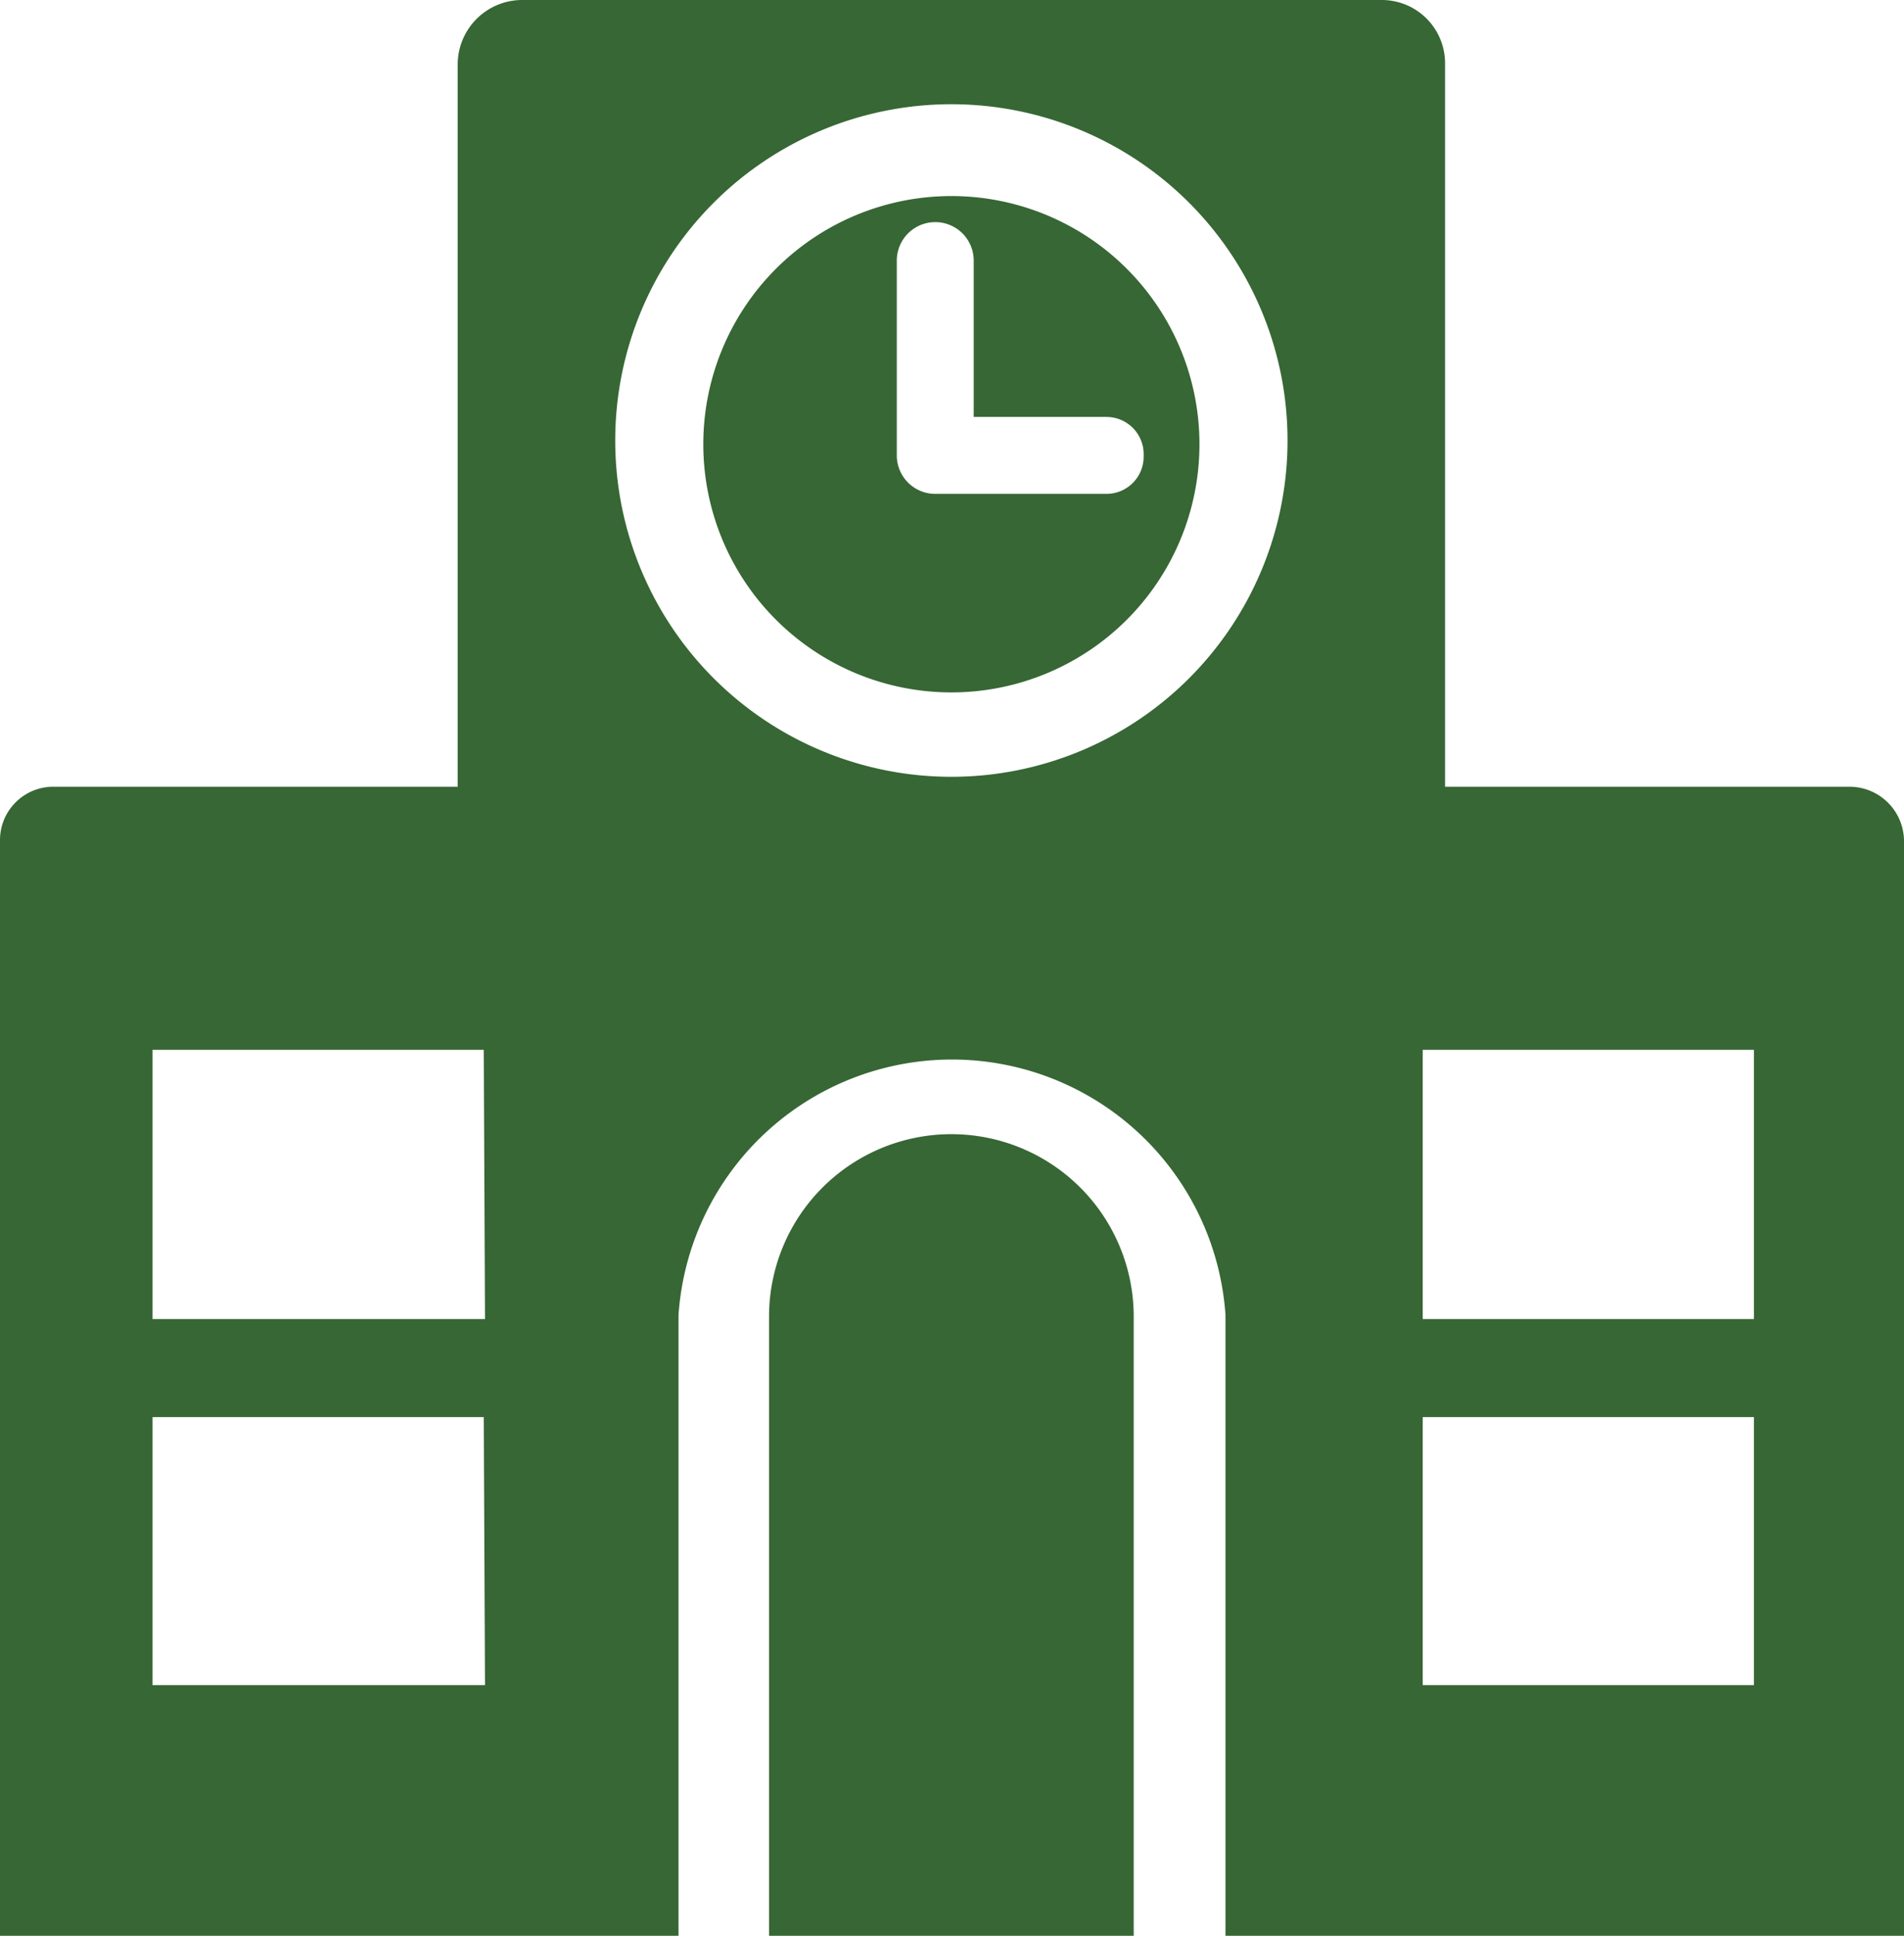
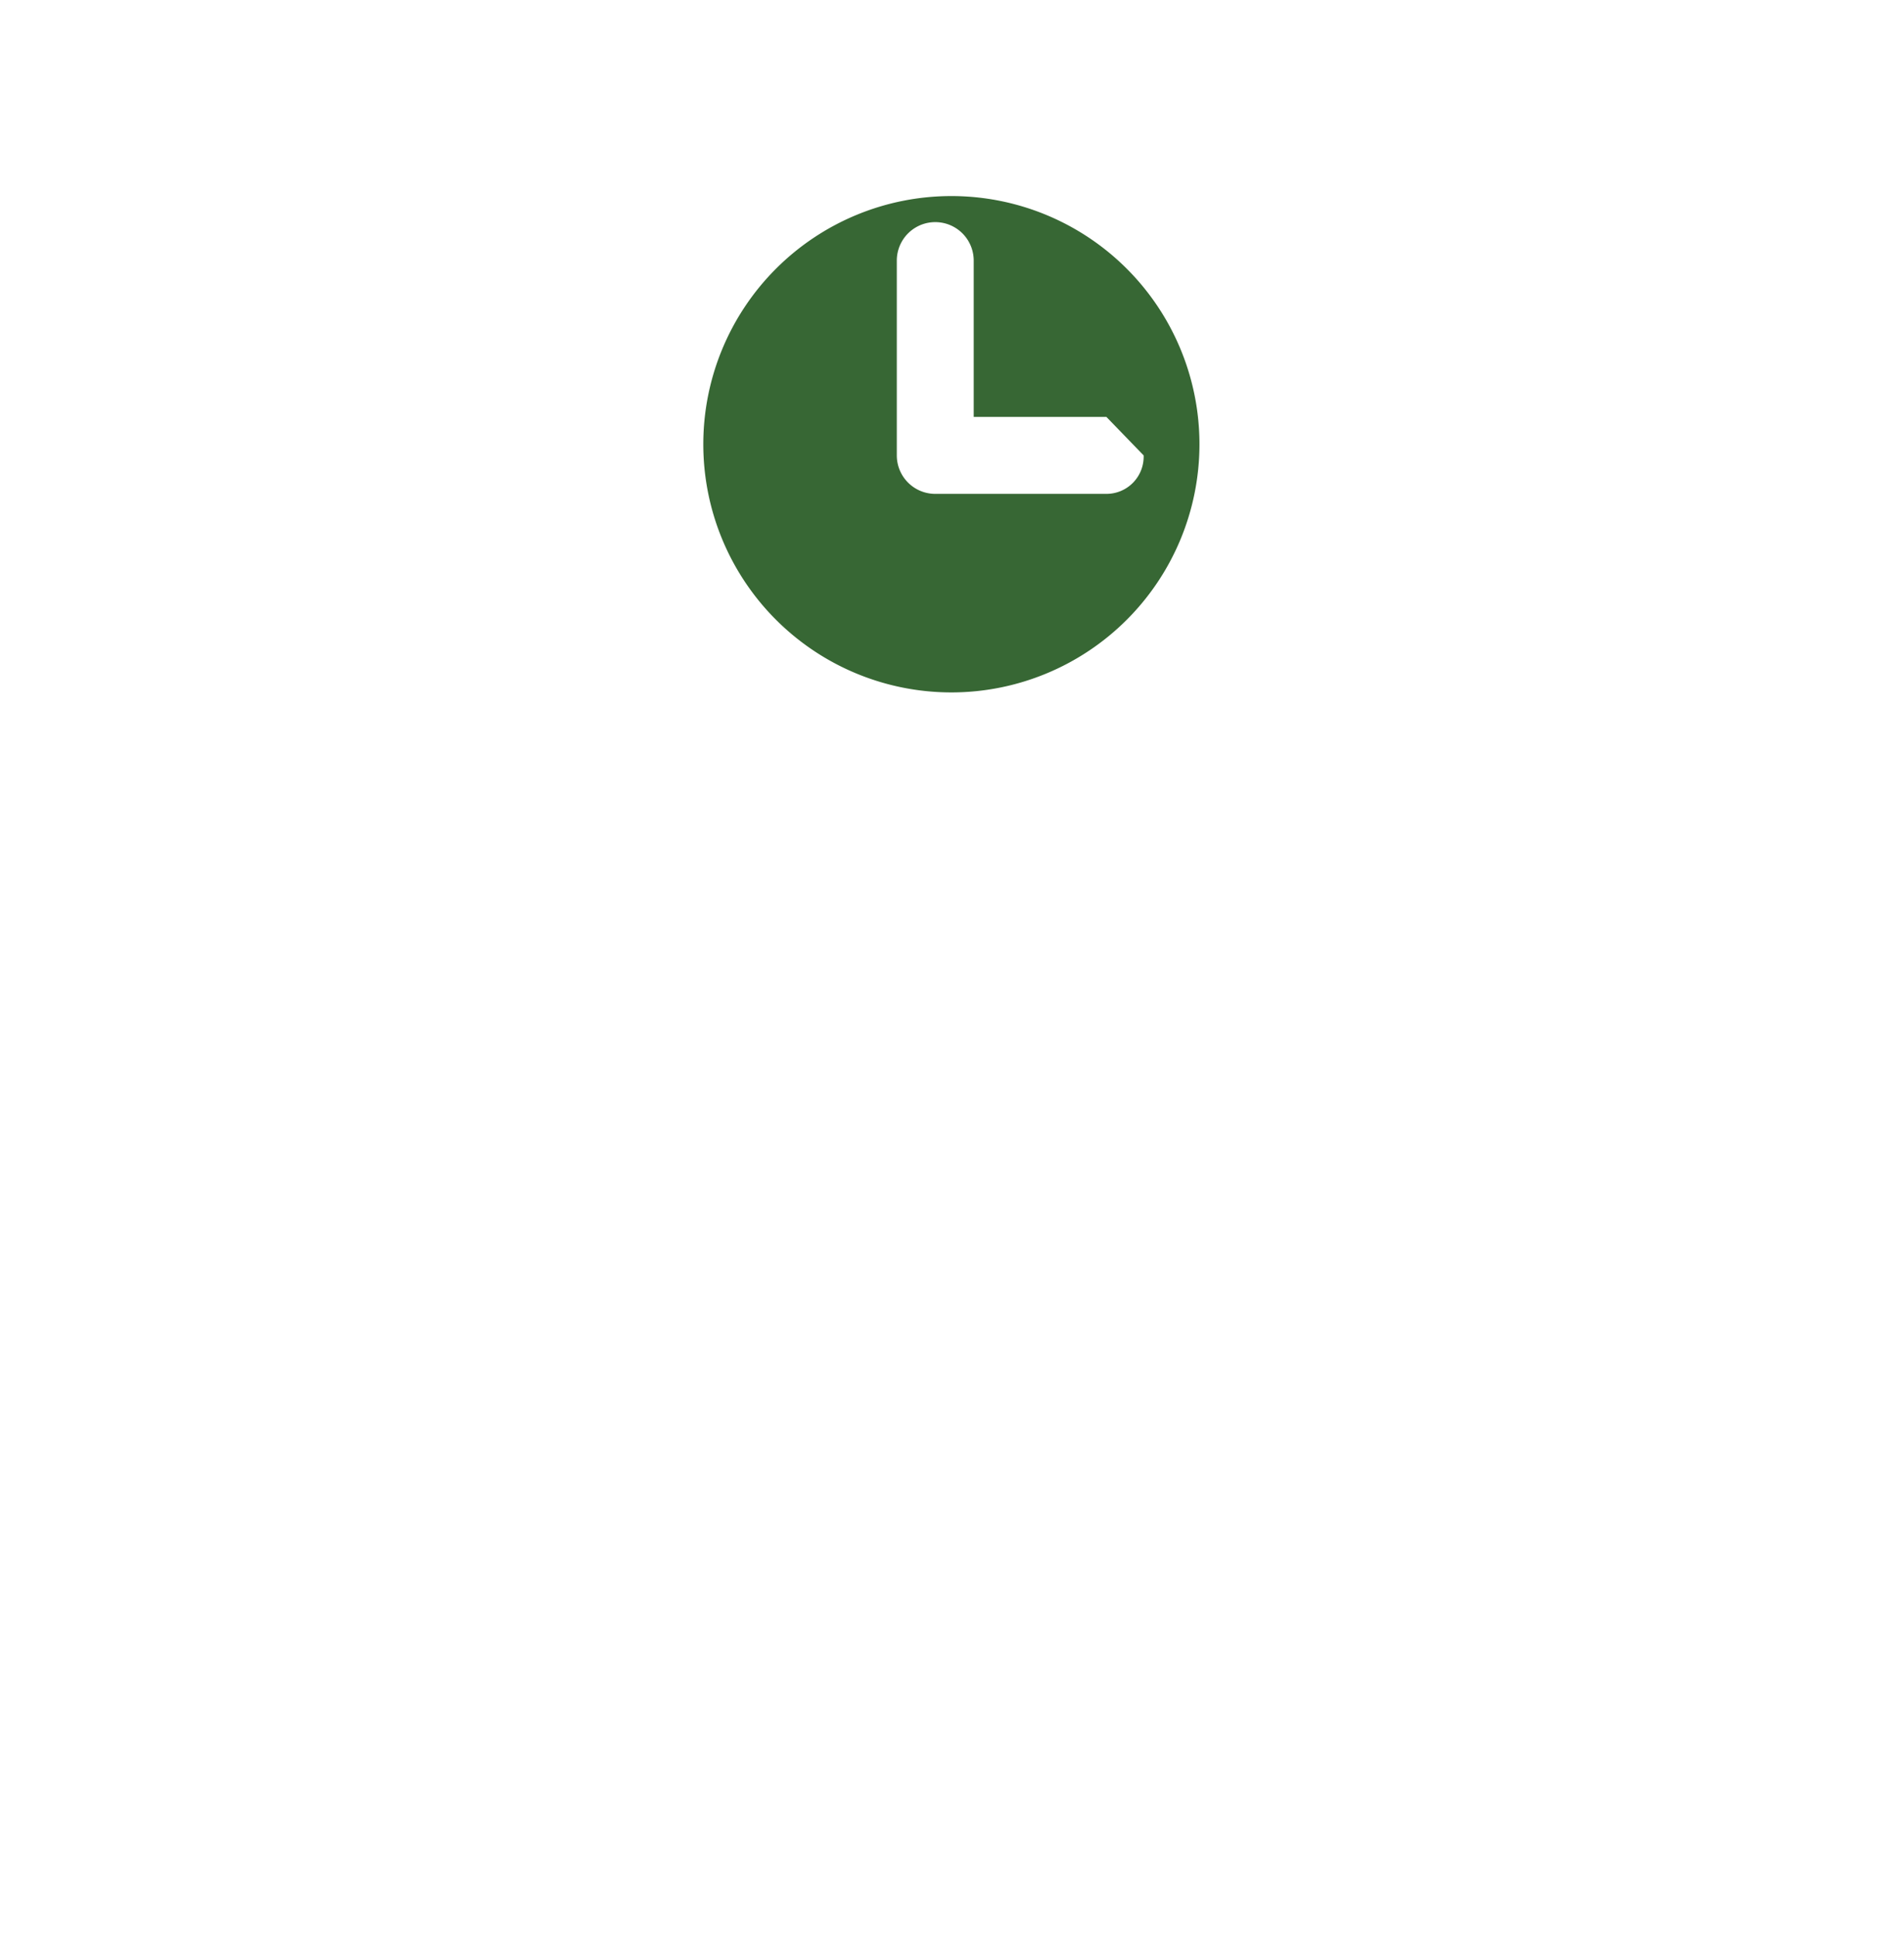
<svg xmlns="http://www.w3.org/2000/svg" viewBox="0 0 15.35 15.6">
  <defs>
    <style>.cls-1{fill:#376734;}</style>
  </defs>
  <g id="レイヤー_2" data-name="レイヤー 2">
    <g id="レイヤー_1-2" data-name="レイヤー 1">
-       <path class="cls-1" d="M7.67,1.58a2,2,0,1,0,2,2A2,2,0,0,0,7.67,1.58ZM9.22,3.67a.3.3,0,0,1-.3.31H7.54a.31.31,0,0,1-.31-.31V2.1a.31.31,0,1,1,.62,0V3.36H8.92A.3.3,0,0,1,9.22,3.67Z" />
-       <path class="cls-1" d="M14.91,6.34H11.65V.52A.51.51,0,0,0,11.14,0H4.21a.52.52,0,0,0-.52.52V6.34H.43A.43.43,0,0,0,0,6.77V15.6H5.47v-5a2.21,2.21,0,0,1,4.41,0v5h5.47V6.77A.44.44,0,0,0,14.91,6.34Zm-11,7.24H1.23V11.42H3.9Zm0-2.95H1.23V8.46H3.9ZM7.67,6.26a2.71,2.71,0,1,1,2.71-2.71A2.71,2.71,0,0,1,7.67,6.26Zm6.47,7.32H11.47V11.42h2.67Zm0-2.95H11.47V8.46h2.67Z" />
-       <path class="cls-1" d="M7.67,9.14A1.47,1.47,0,0,0,6.2,10.61v5H9.14v-5A1.47,1.47,0,0,0,7.67,9.14Z" />
+       <path class="cls-1" d="M7.67,1.58a2,2,0,1,0,2,2A2,2,0,0,0,7.67,1.58ZM9.22,3.67a.3.3,0,0,1-.3.31H7.54a.31.31,0,0,1-.31-.31V2.1a.31.31,0,1,1,.62,0V3.36H8.92Z" />
    </g>
  </g>
</svg>